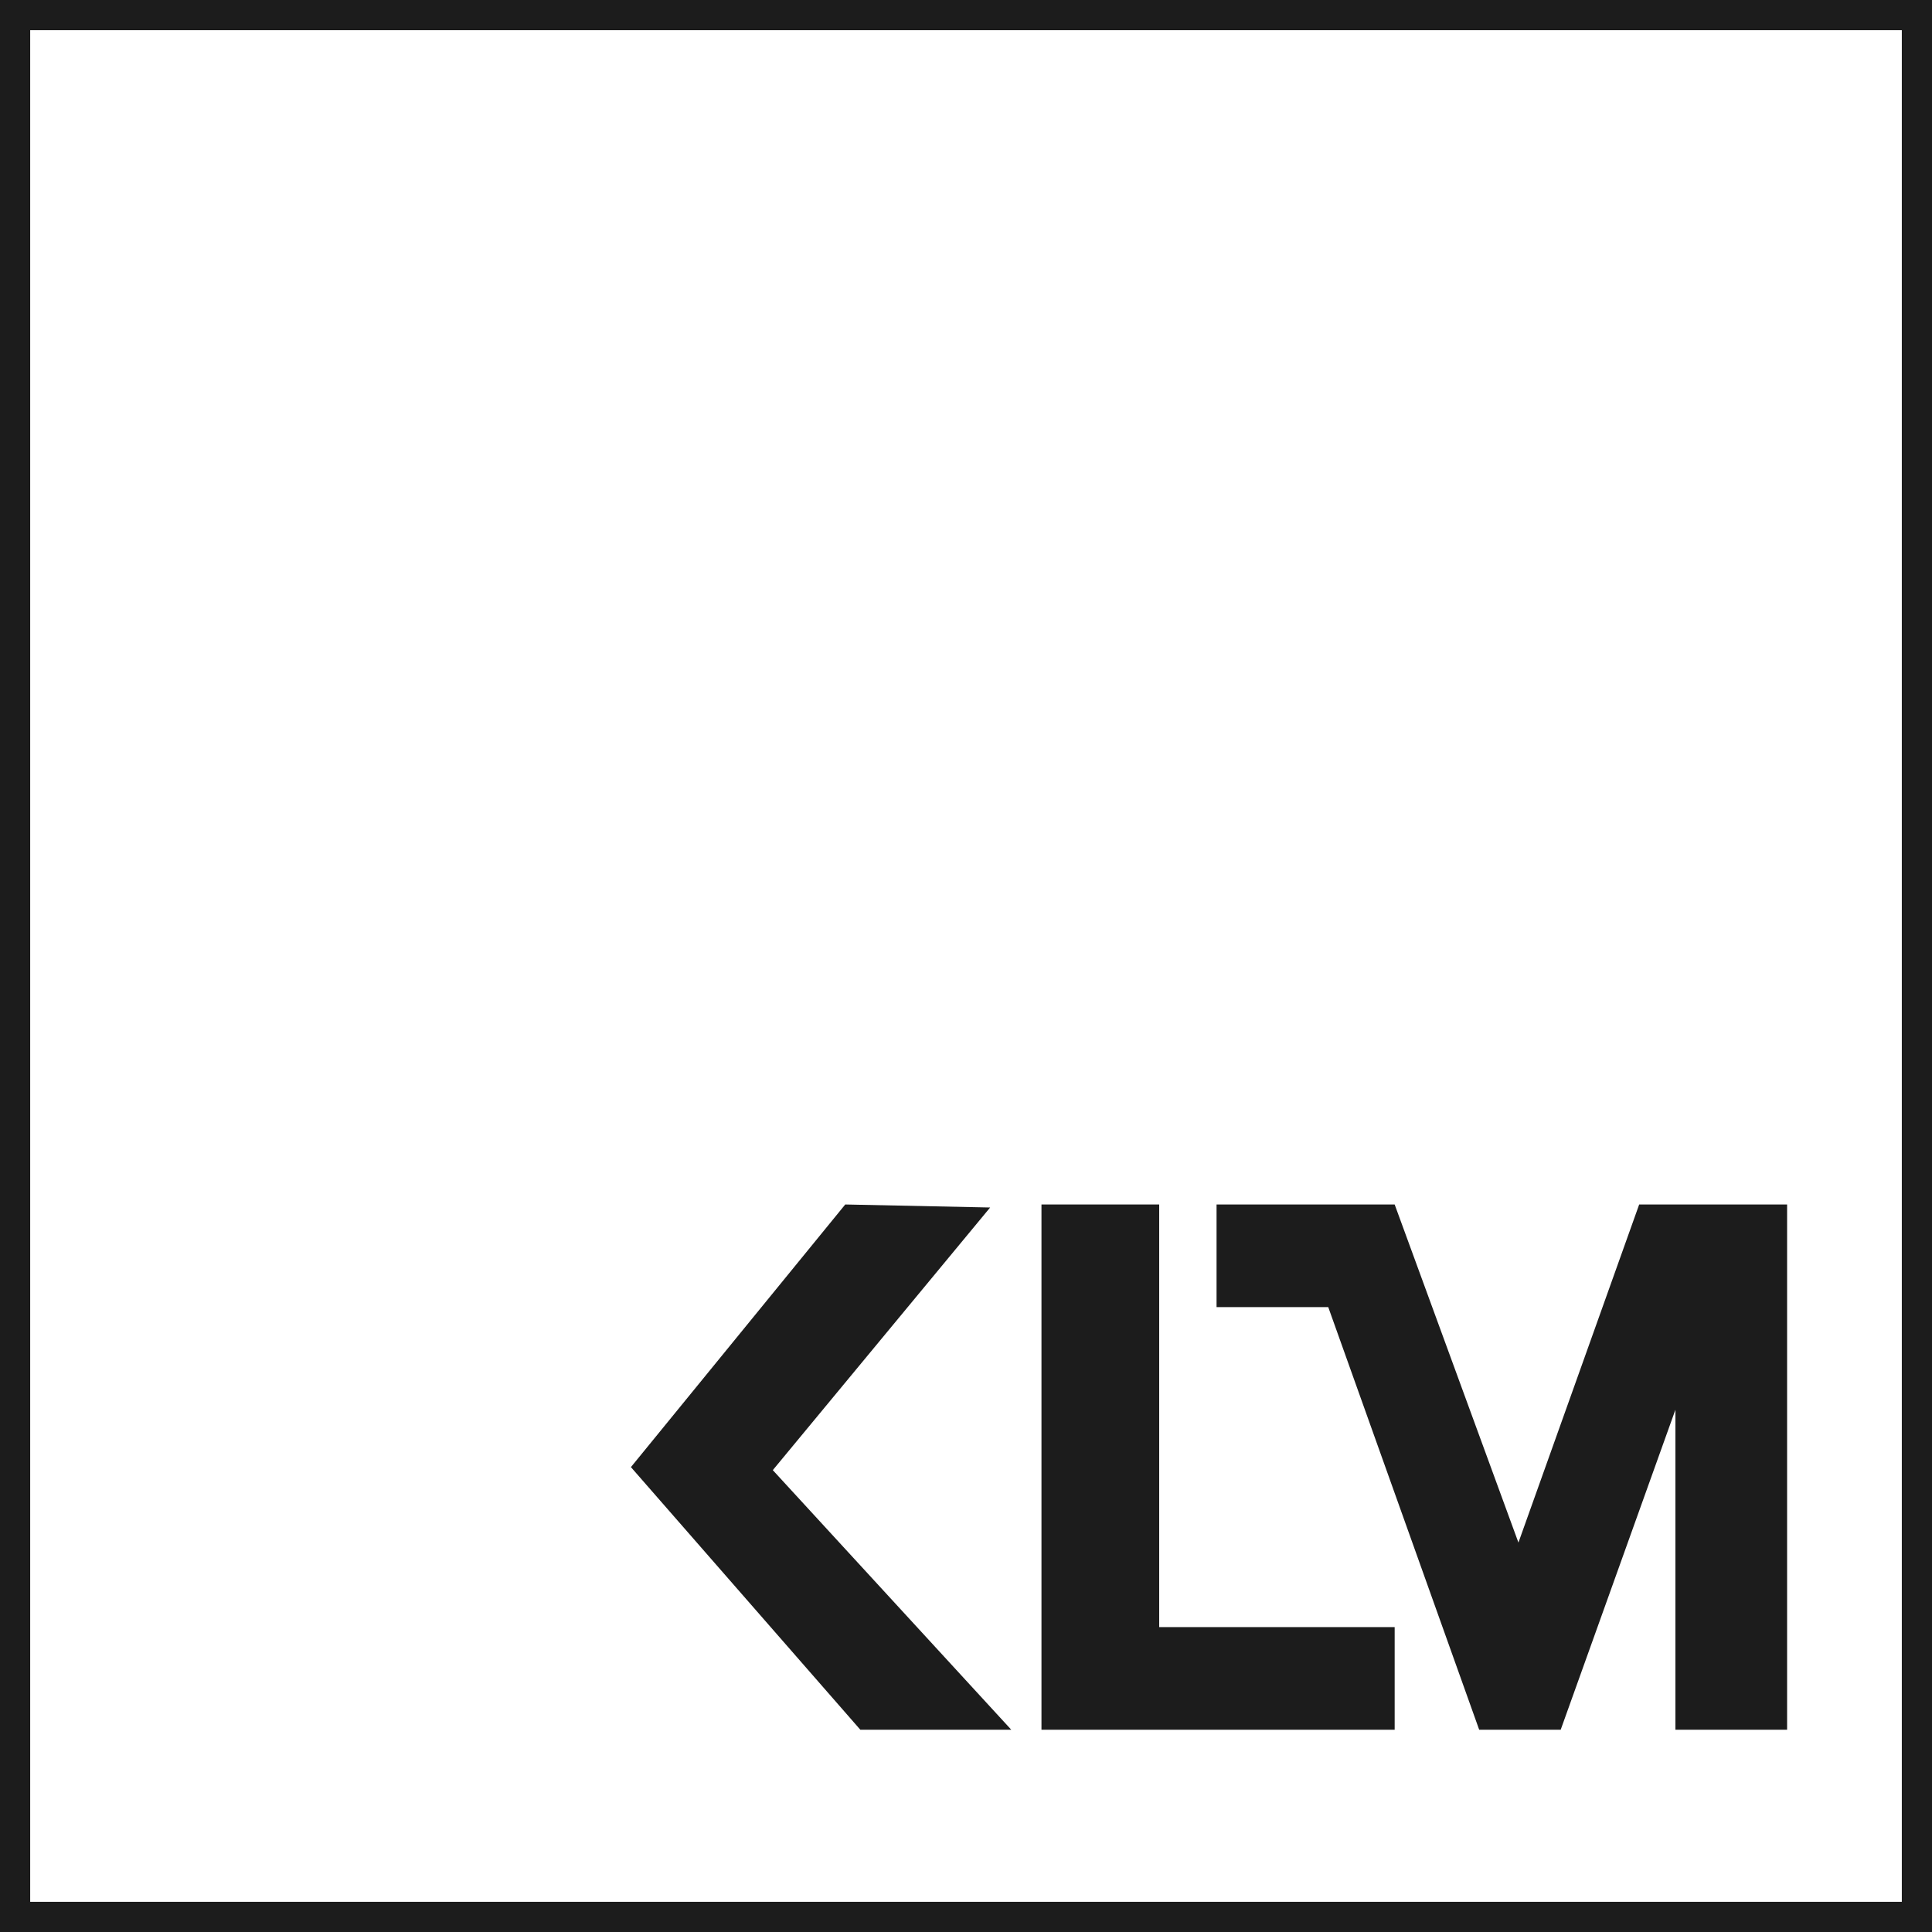
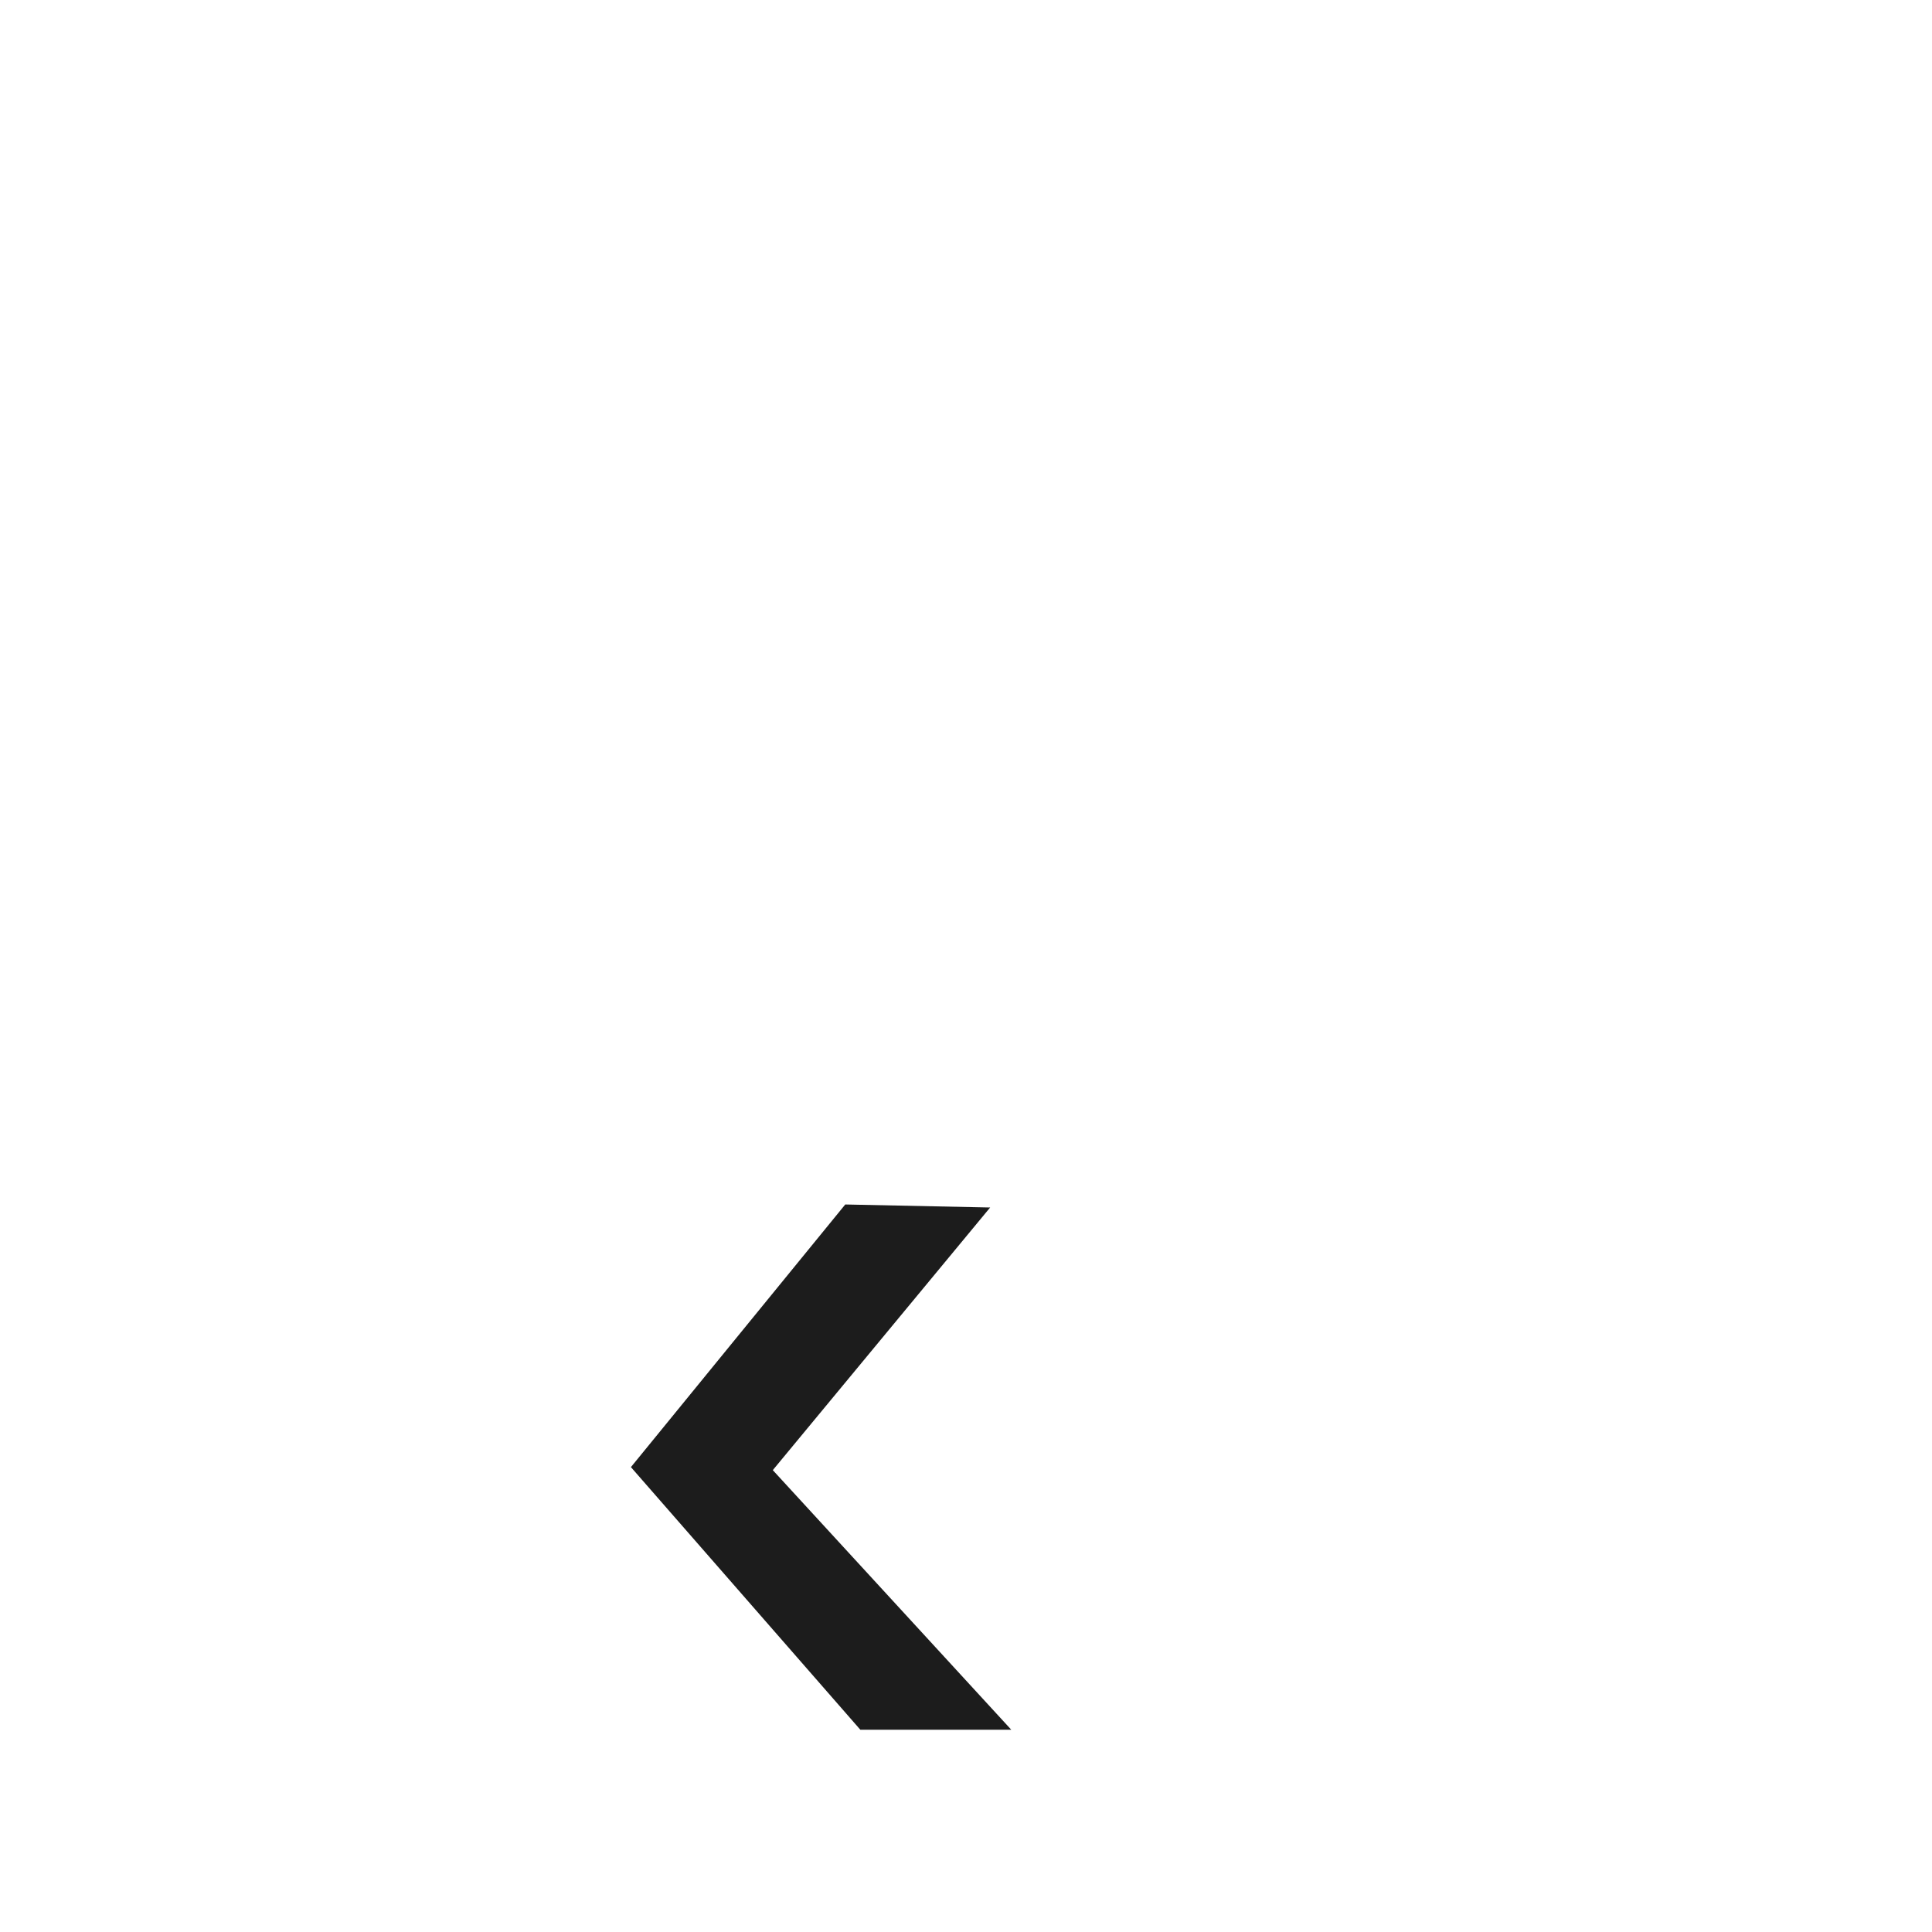
<svg xmlns="http://www.w3.org/2000/svg" version="1.1" id="Ebene_1" x="0px" y="0px" viewBox="0 0 64 64" style="enable-background:new 0 0 64 64;" xml:space="preserve">
  <style type="text/css"> .st0{fill:#1C1C1C;} </style>
  <g>
-     <path class="st0" d="M63,1v62H1V1H63 M64,0H0v64h64V0L64,0z" />
-   </g>
-   <polygon class="st0" points="34.5,39.9 38.4,39.9 38.4,53.9 46.2,53.9 46.2,57.3 34.5,57.3 " />
-   <polygon class="st0" points="40.3,39.9 46.2,39.9 50.3,51.1 54.3,39.9 59.2,39.9 59.2,57.3 55.5,57.3 55.5,46.7 51.7,57.3 49,57.3 44,43.3 40.3,43.3 " />
+     </g>
  <polygon class="st0" points="28,39.9 32.8,40 25.6,48.7 33.5,57.3 28.5,57.3 20.9,48.6 " />
</svg>